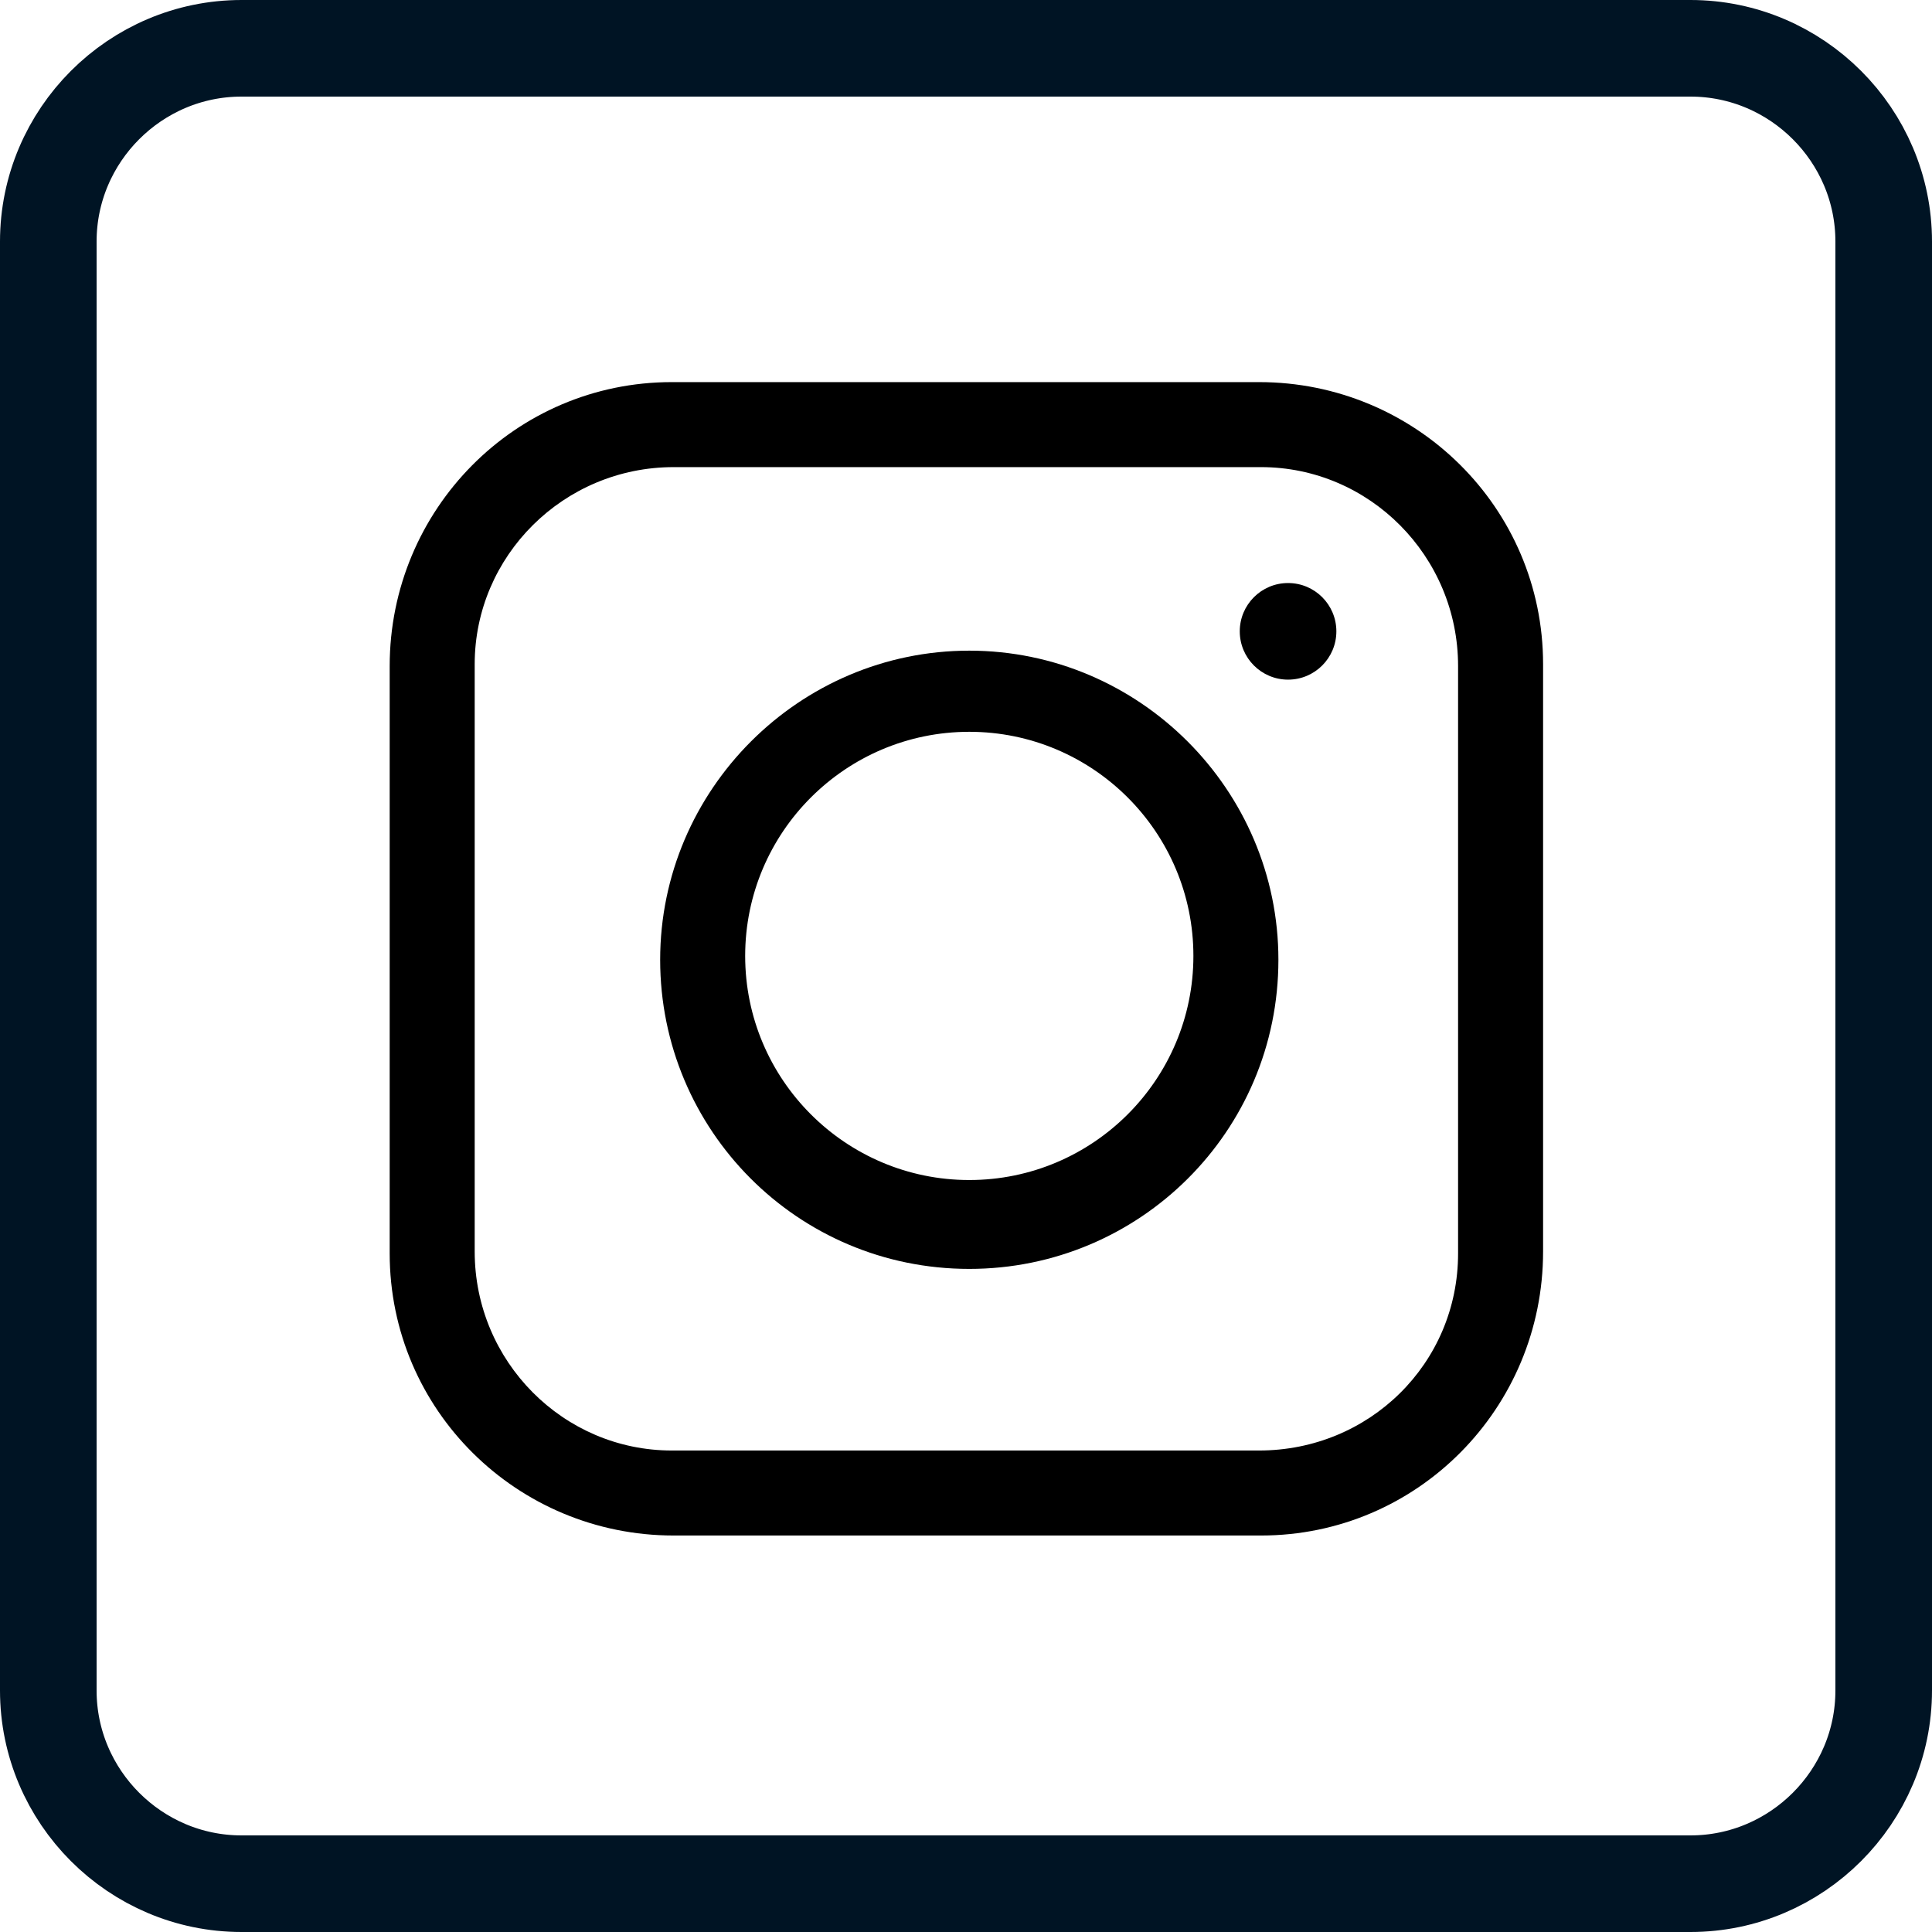
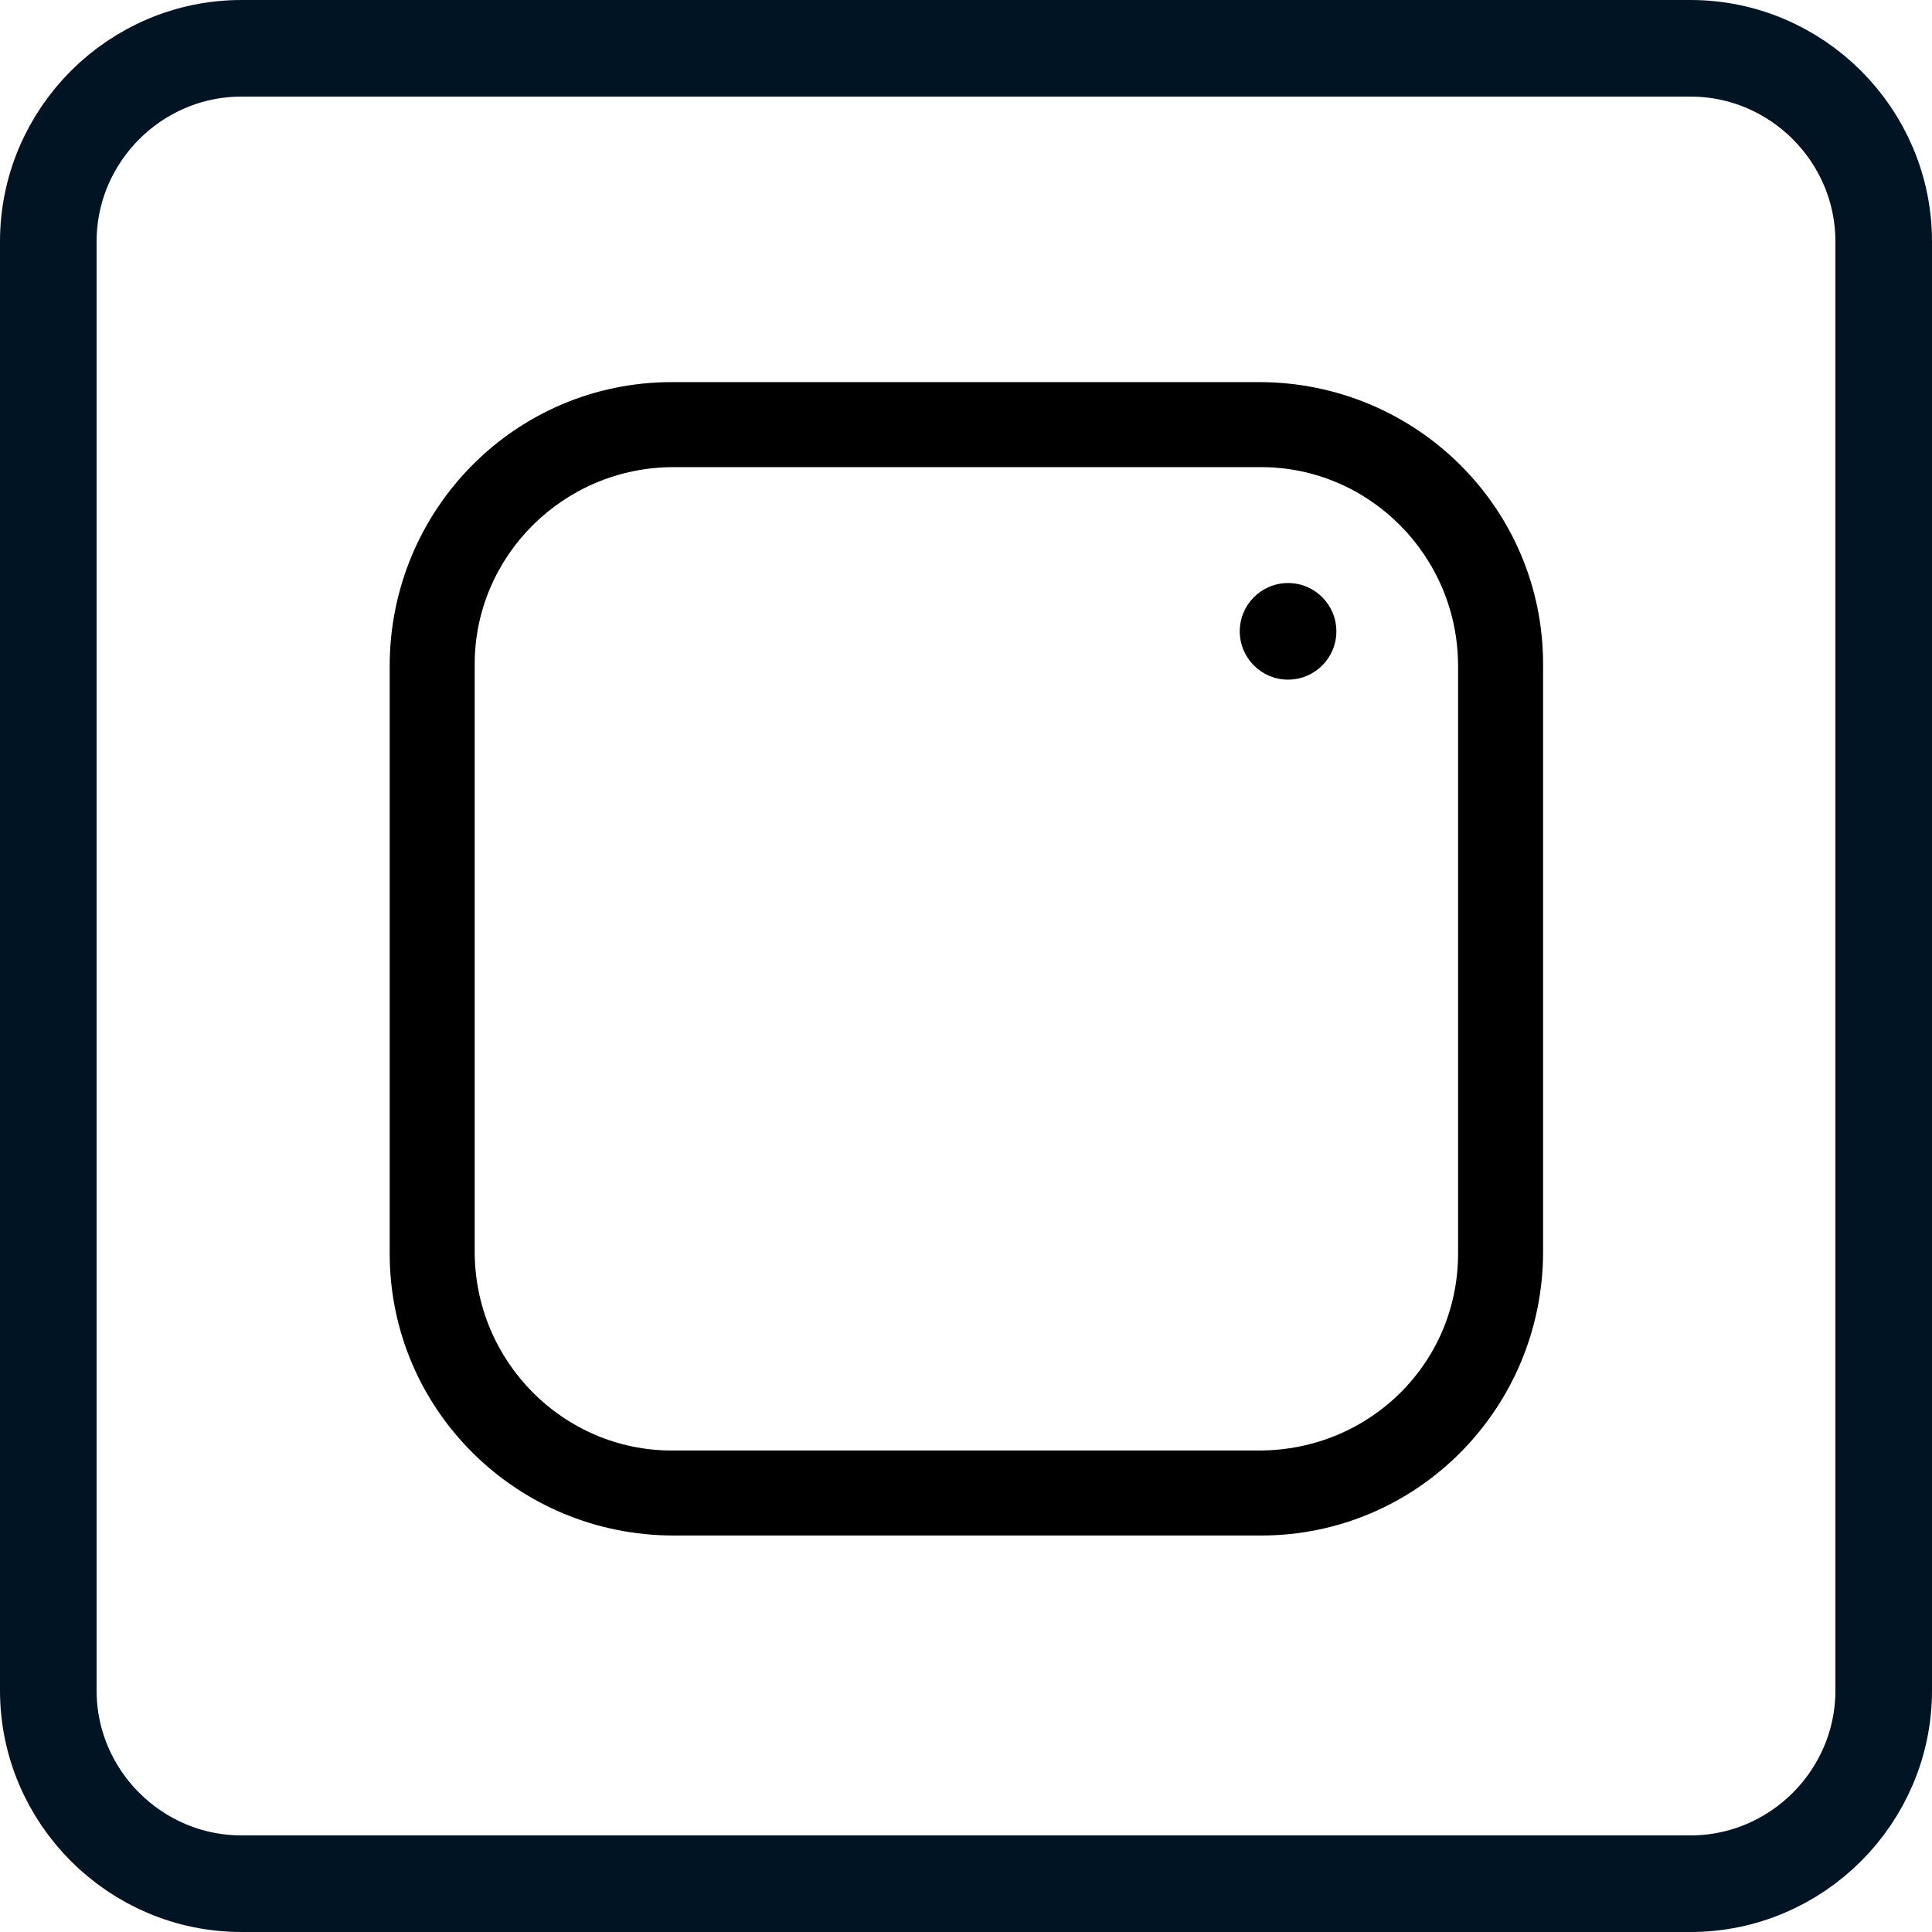
<svg xmlns="http://www.w3.org/2000/svg" version="1.1" id="Ebene_1" x="0px" y="0px" viewBox="0 0 100 100" style="enable-background:new 0 0 100 100;" xml:space="preserve">
  <style type="text/css">
	.st0{fill:none;}
	.st1{fill:none;stroke:#001424;stroke-width:5;}
</style>
  <g id="Gruppe_4869" transform="translate(-0.107)">
    <g id="Rechteck_605" transform="translate(0.107)">
-       <path class="st0" d="M12.5,0h75C94.4,0,100,5.6,100,12.5v75c0,6.9-5.6,12.5-12.5,12.5h-75C5.6,100,0,94.4,0,87.5v-75    C0,5.6,5.6,0,12.5,0z" />
      <path class="st1" d="M12.5,2.5h75c5.5,0,10,4.5,10,10v75c0,5.5-4.5,10-10,10h-75c-5.5,0-10-4.5-10-10v-75C2.5,7,7,2.5,12.5,2.5z" />
    </g>
    <g id="Gruppe_4325" transform="translate(8.177 7.878)">
      <path id="Pfad_407" class="st2" d="M57.1,71.6H26.8c-8.1,0-14.7-6.5-14.7-14.6c0,0,0-0.1,0-0.1V26.6c0-8.1,6.5-14.7,14.6-14.7    c0,0,0.1,0,0.1,0h30.3c8.1,0,14.7,6.5,14.7,14.6c0,0,0,0.1,0,0.1v30.3c0,8.1-6.5,14.7-14.6,14.7C57.2,71.6,57.1,71.6,57.1,71.6z     M26.8,16.3c-5.7,0-10.3,4.6-10.3,10.2c0,0,0,0.1,0,0.1v30.3c0,5.7,4.6,10.3,10.2,10.3c0,0,0.1,0,0.1,0h30.3    c5.7,0,10.3-4.5,10.3-10.2c0,0,0-0.1,0-0.1V26.6c0-5.7-4.6-10.3-10.2-10.3c0,0-0.1,0-0.1,0H26.8z" />
-       <path id="Pfad_408" class="st2" d="M42.1,57.8c-8.9,0-16-7.2-16-16s7.2-16,16-16s16,7.2,16,16C58.1,50.7,50.9,57.8,42.1,57.8z     M42.1,30c-6.4,0-11.6,5.2-11.6,11.6s5.2,11.6,11.6,11.6s11.6-5.2,11.6-11.6l0,0C53.7,35.2,48.5,30,42.1,30L42.1,30z" />
      <ellipse id="Ellipse_18" class="st2" cx="58.6" cy="24.8" rx="2.5" ry="2.5" />
    </g>
  </g>
</svg>